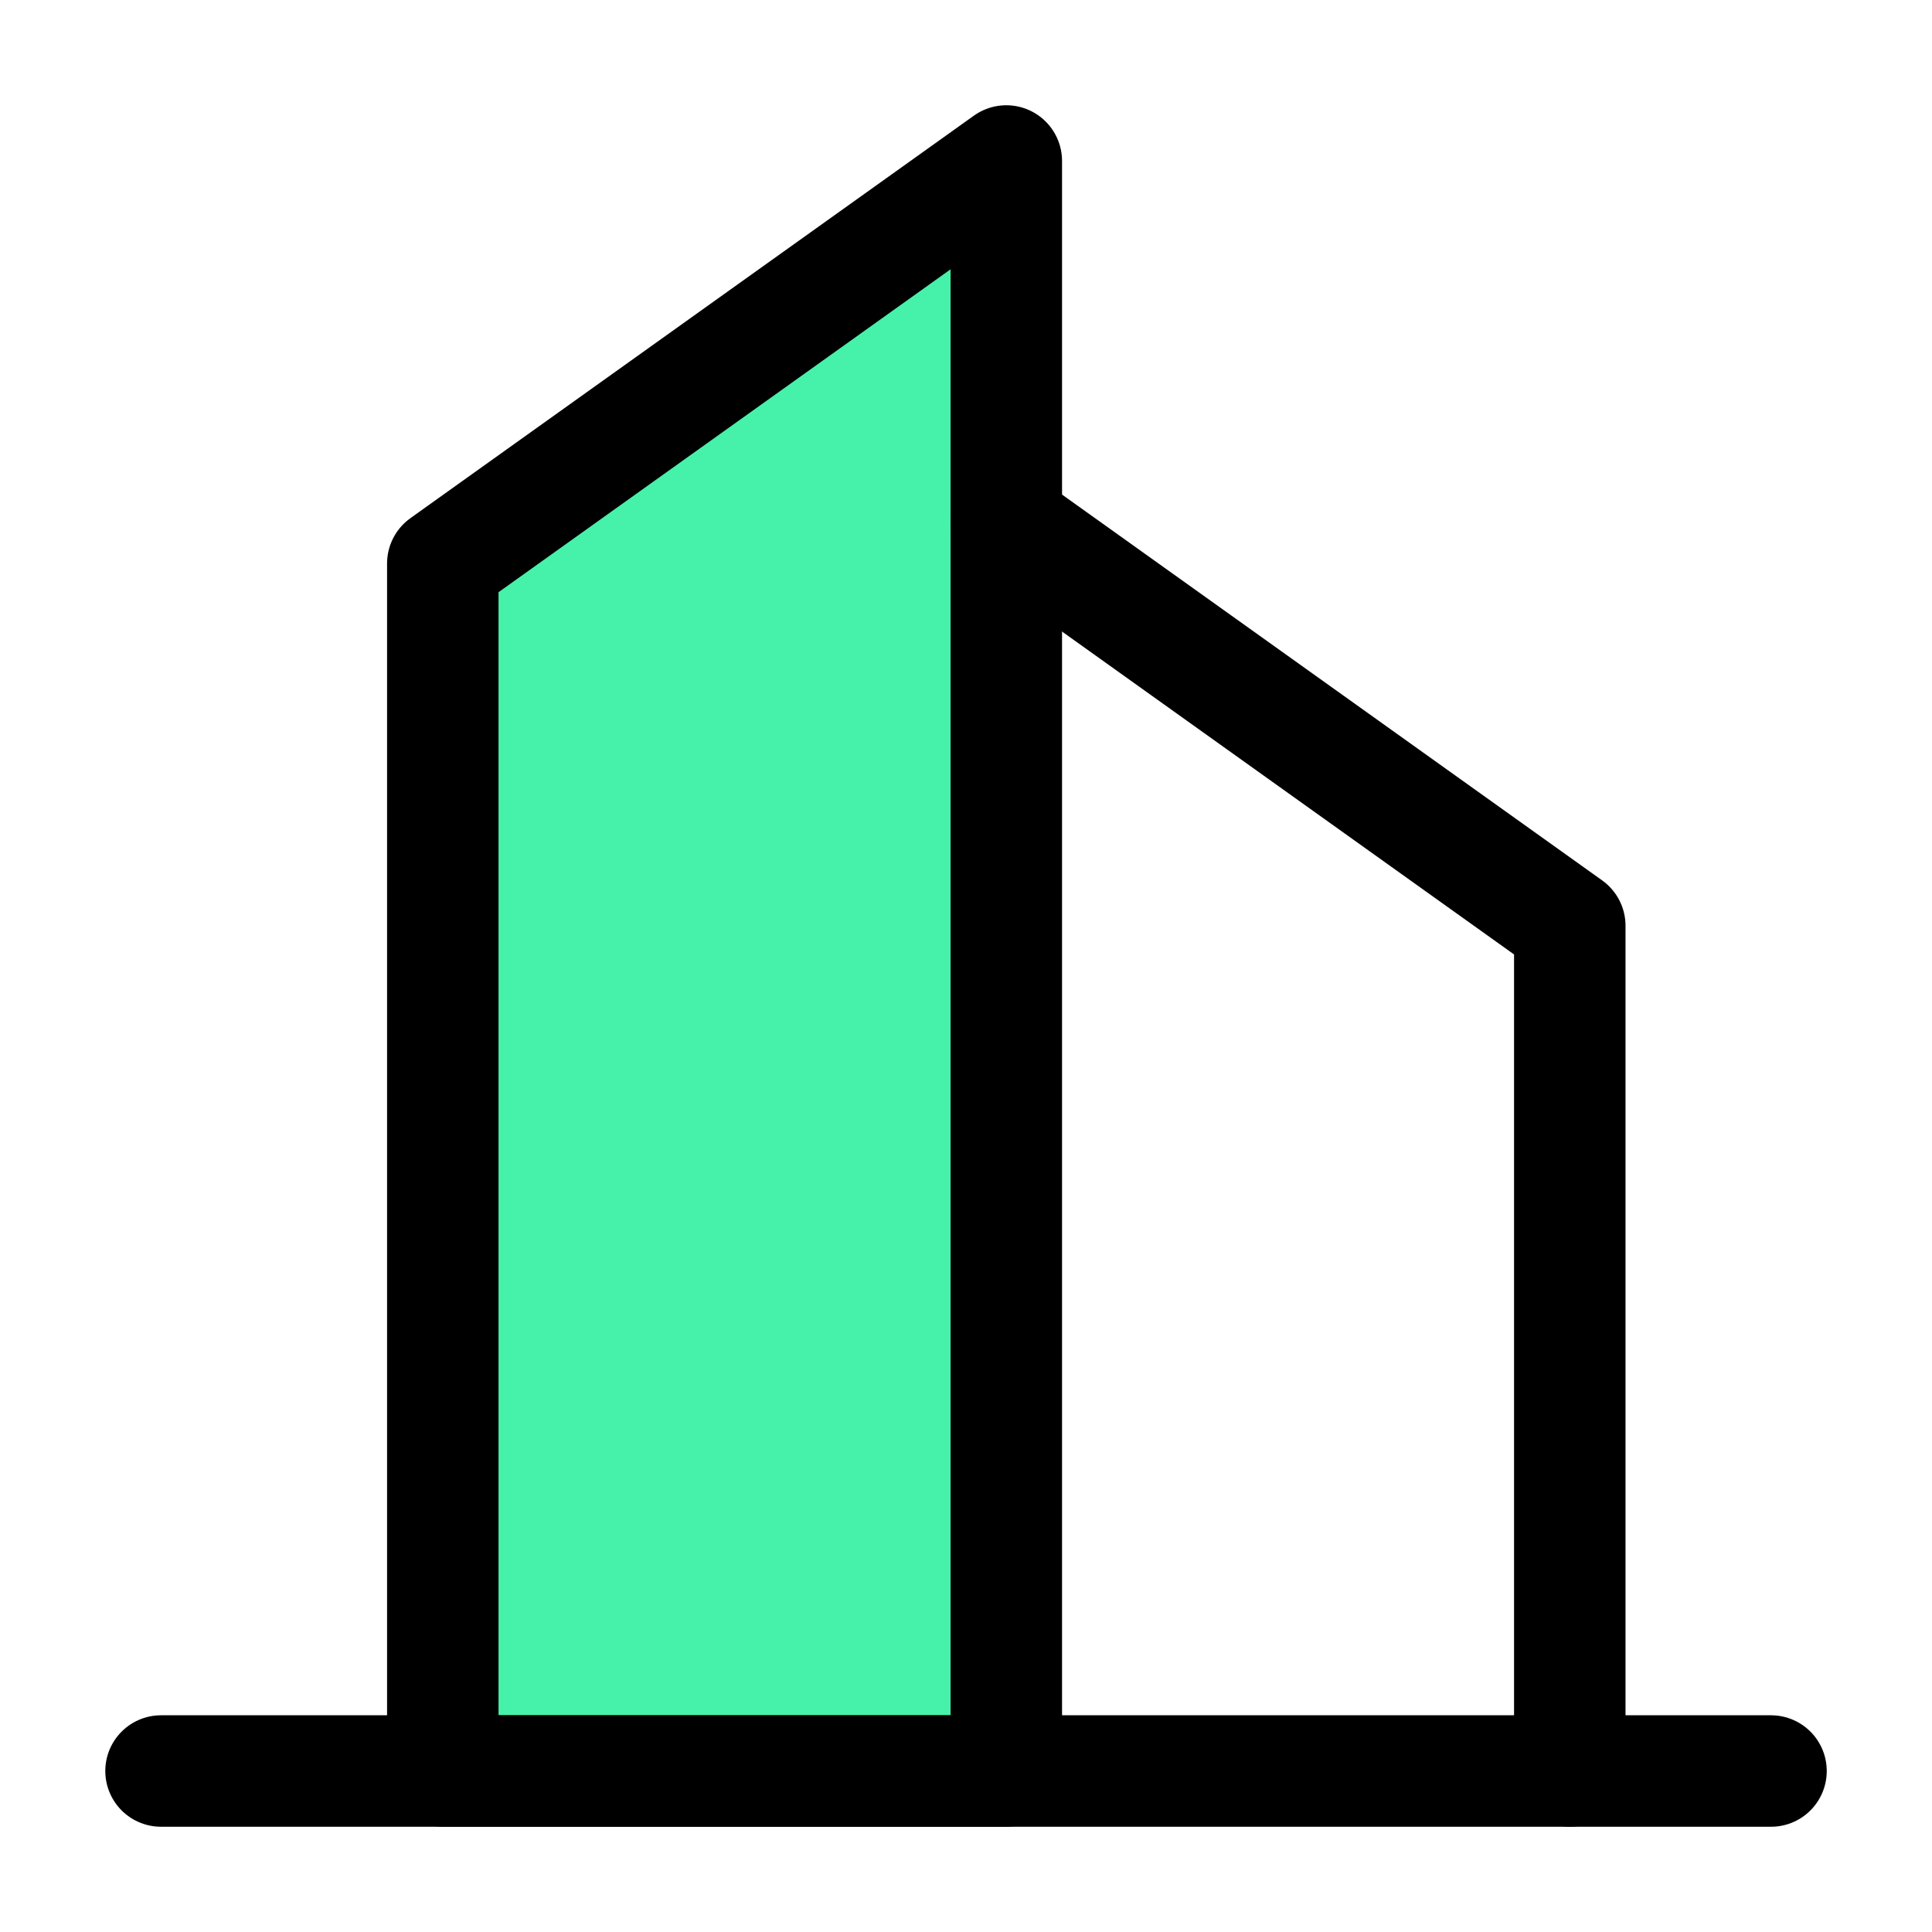
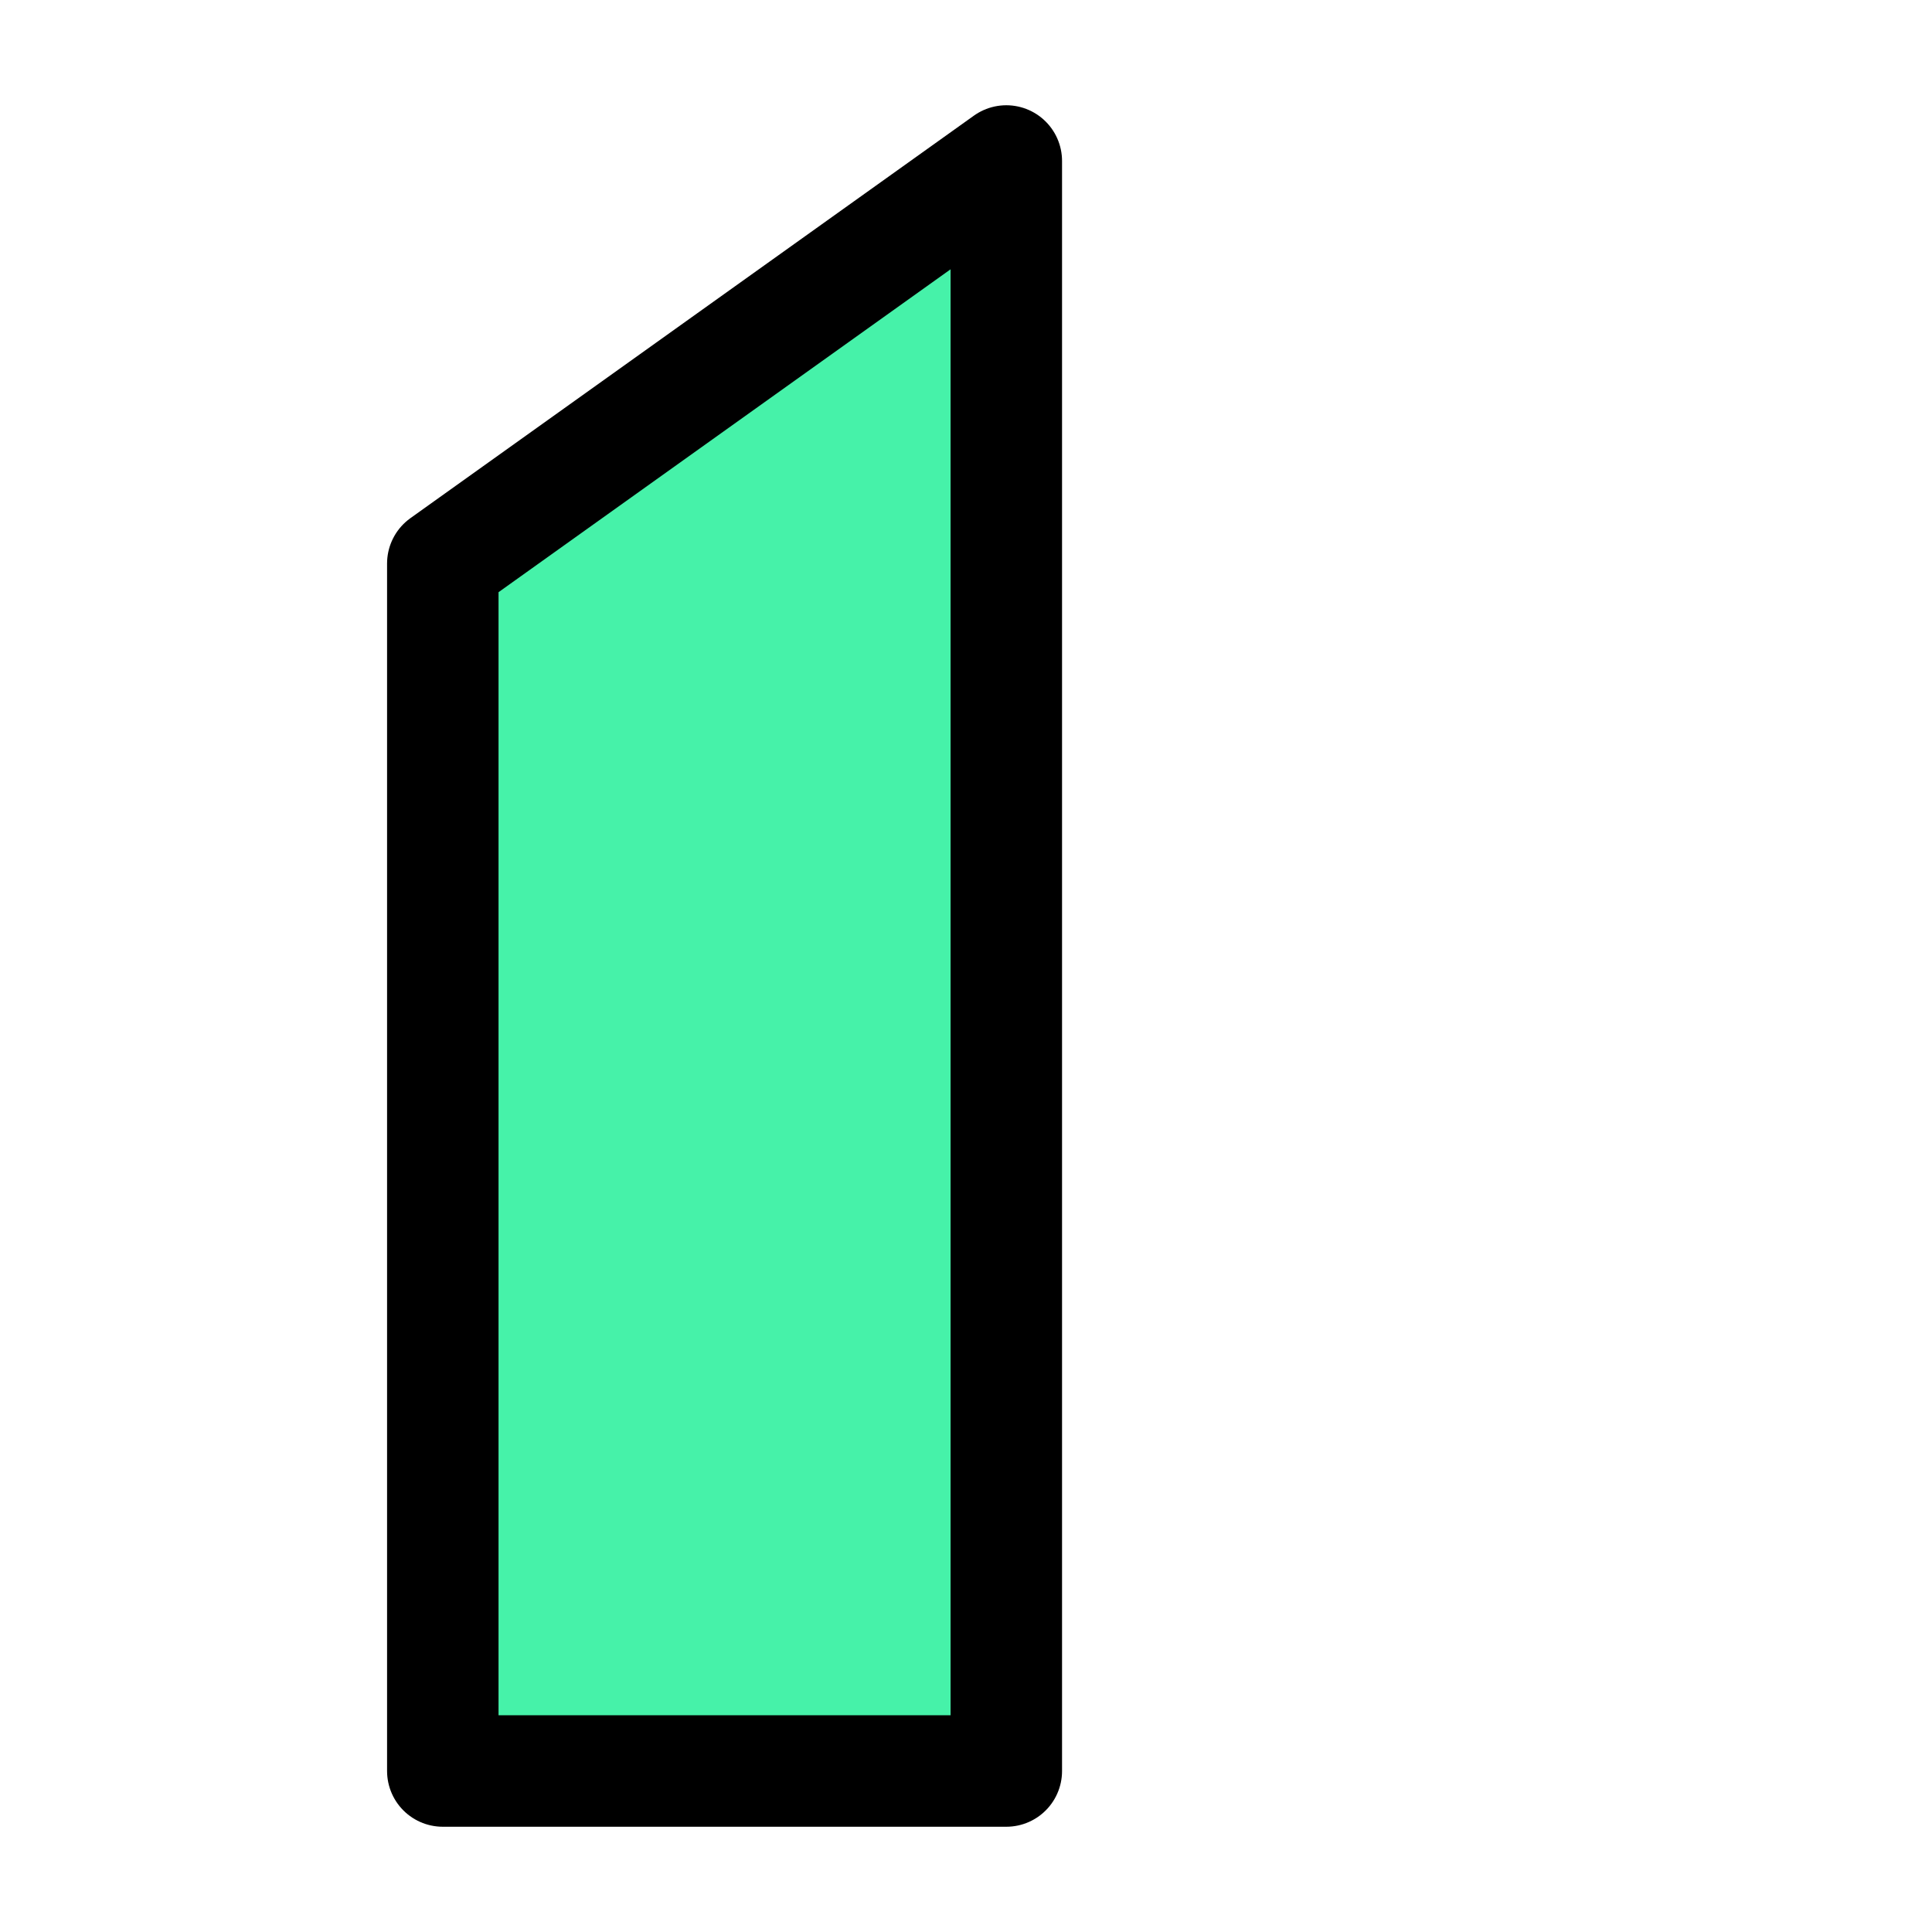
<svg xmlns="http://www.w3.org/2000/svg" width="52" height="52" viewBox="0 0 52 52" fill="none">
  <path fill-rule="evenodd" clip-rule="evenodd" d="M11.918 15.167L27.085 4.333V47.667H11.918V15.167Z" fill="#46F2A9" stroke="black" stroke-width="3" stroke-linecap="round" stroke-linejoin="round" />
-   <path d="M27.084 14.083L42.251 24.917V47.667" stroke="black" stroke-width="3" stroke-linecap="round" stroke-linejoin="round" />
-   <path d="M4.334 47.667H47.667" stroke="black" stroke-width="3" stroke-linecap="round" stroke-linejoin="round" />
</svg>